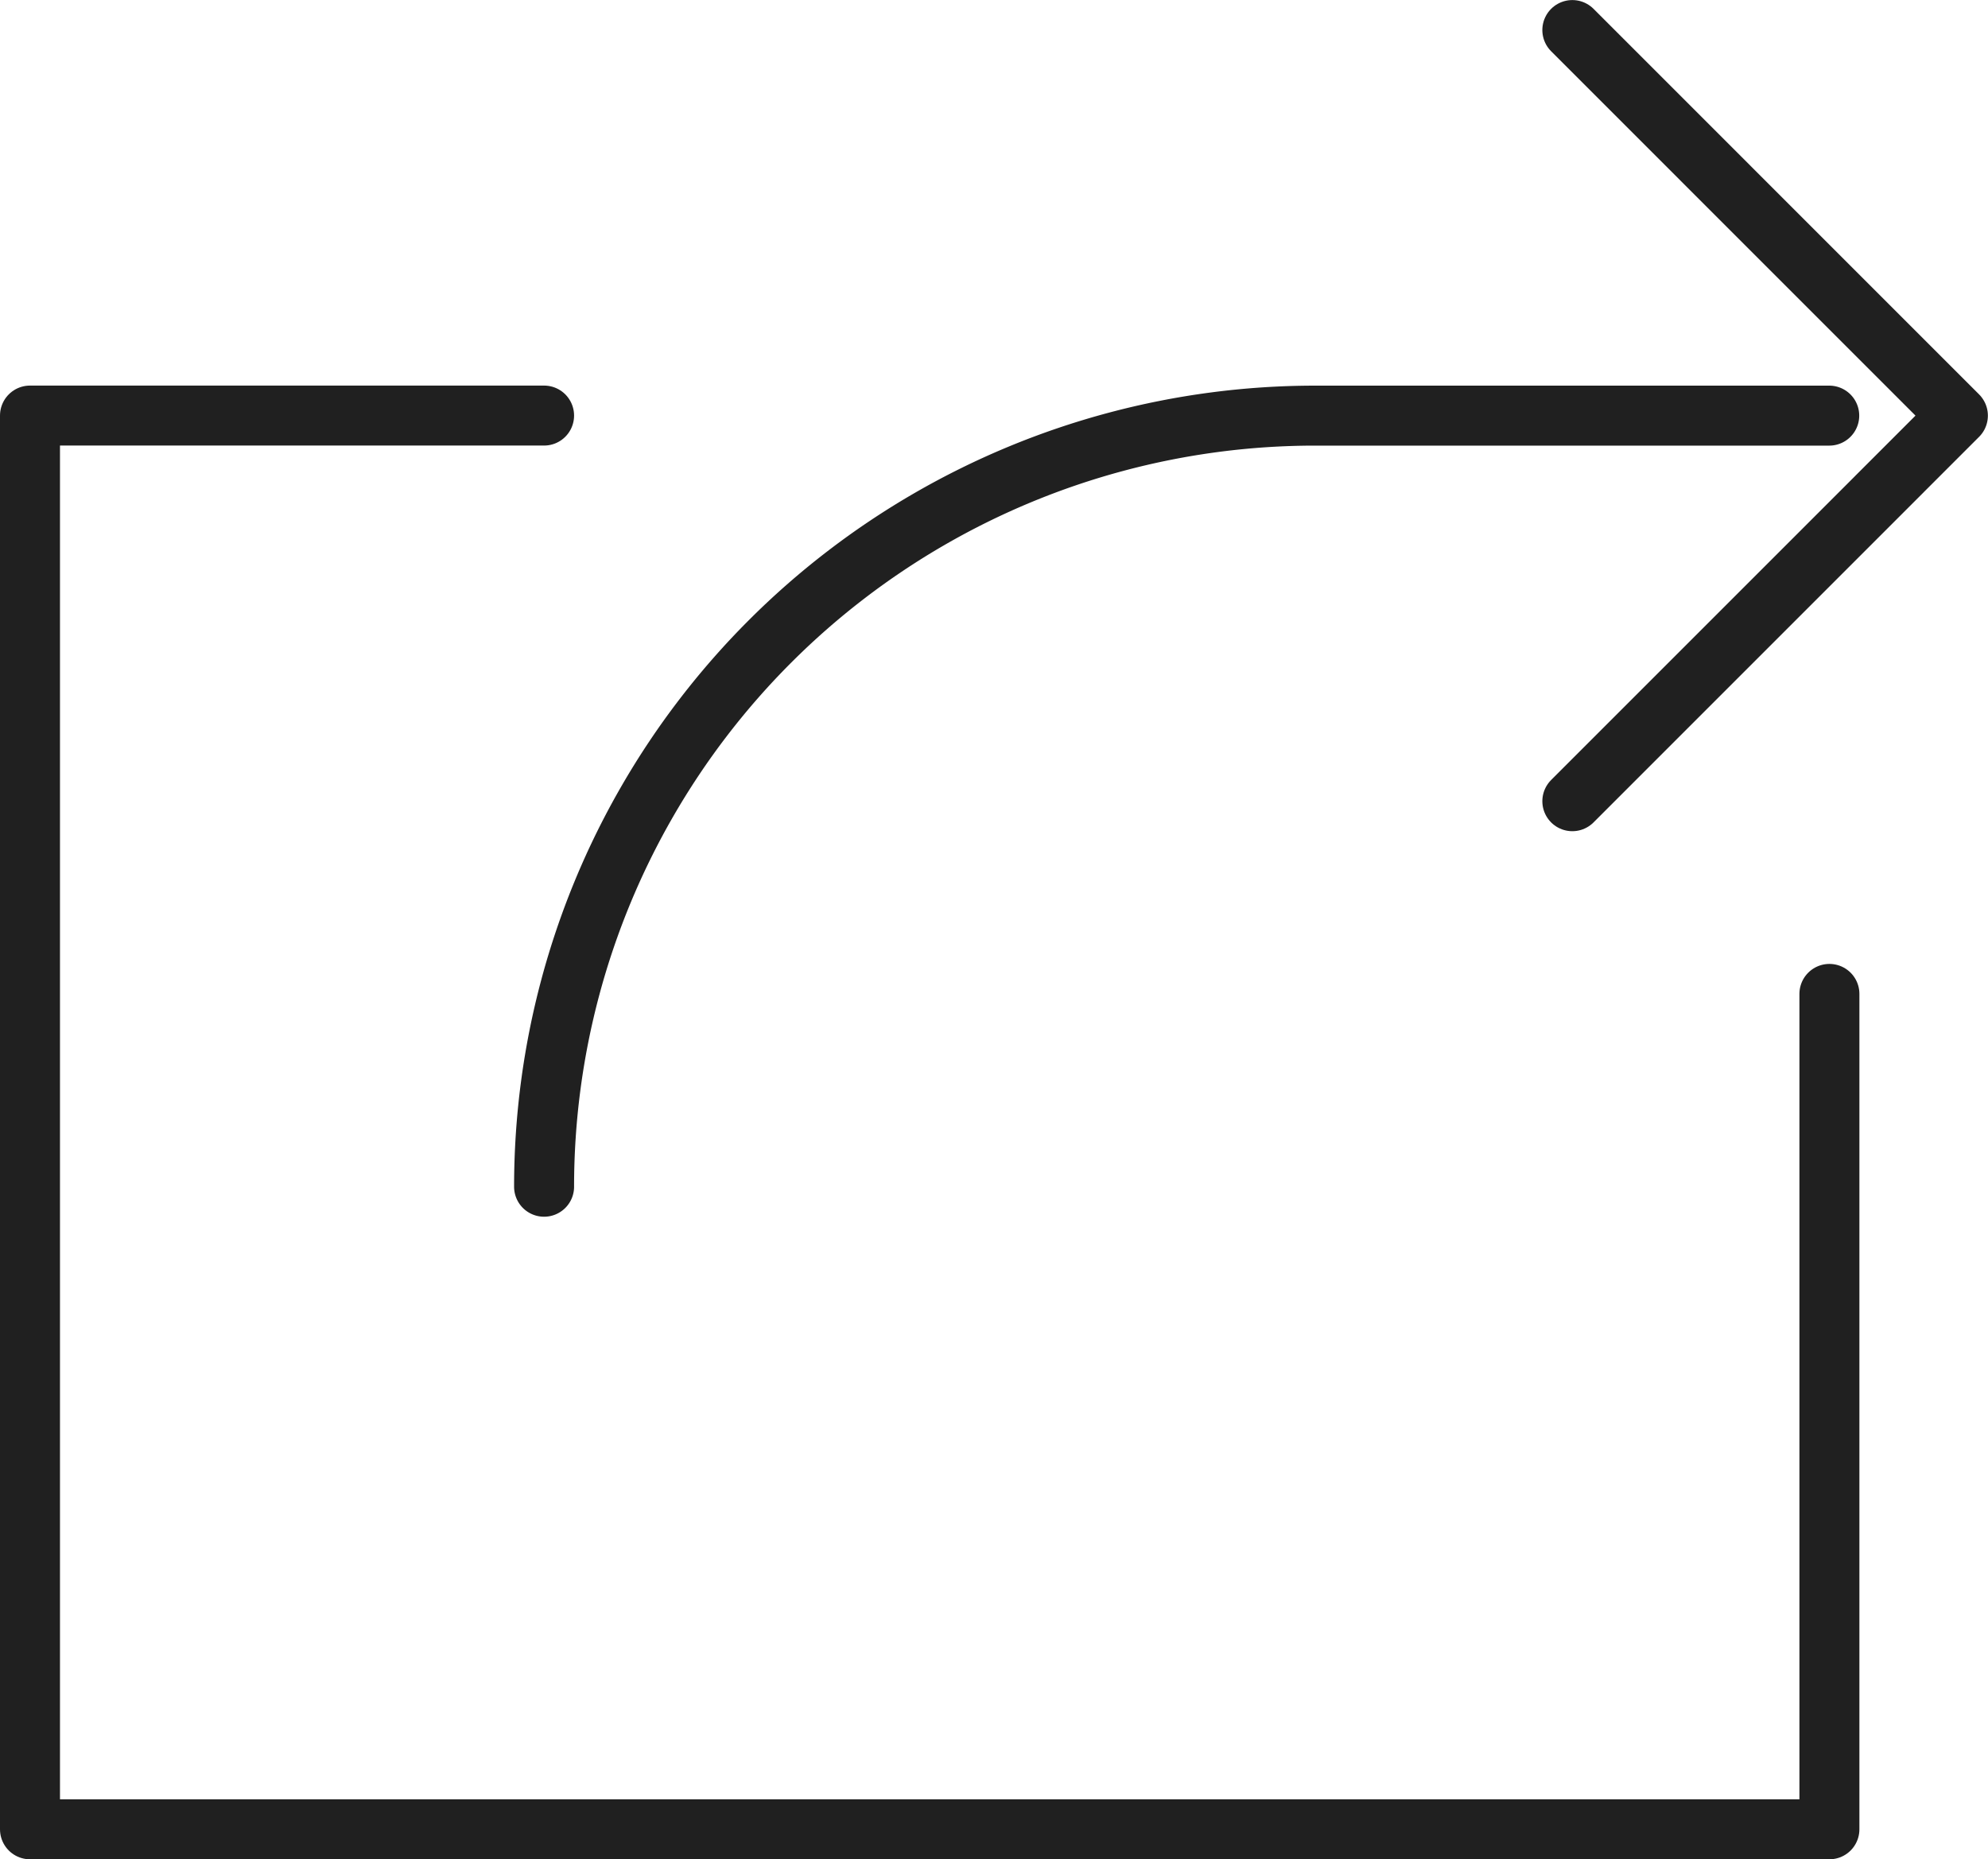
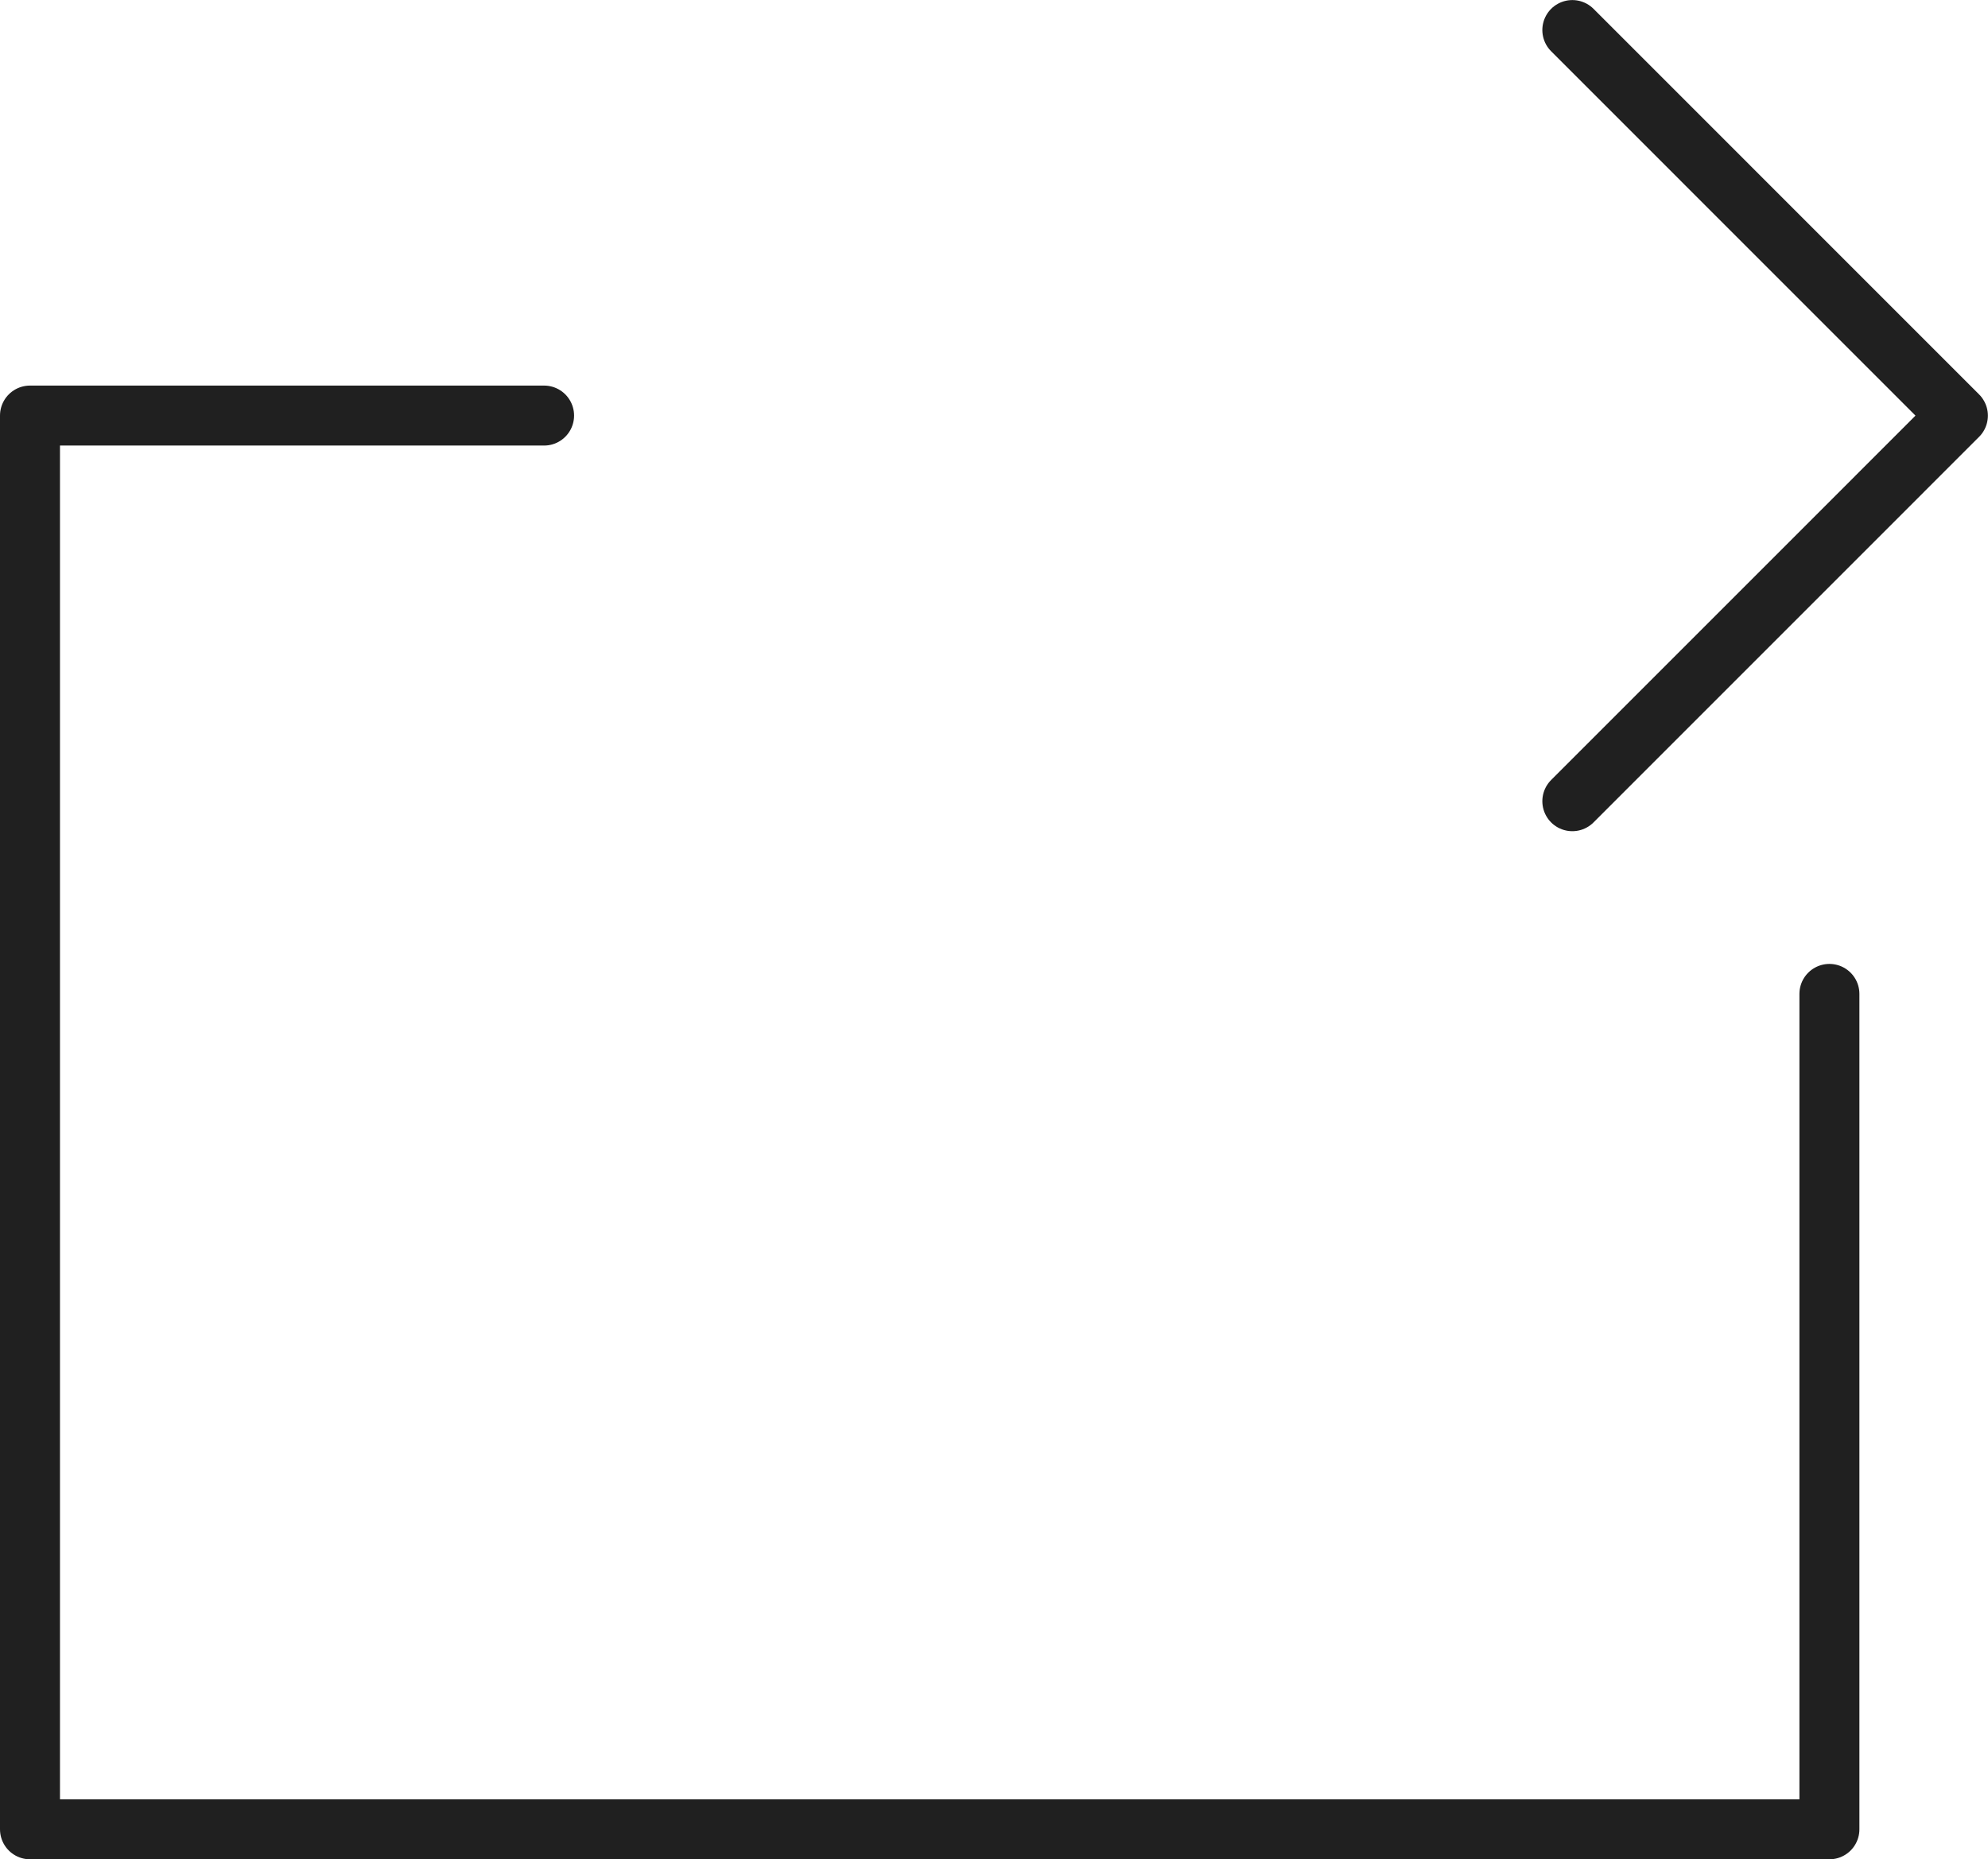
<svg xmlns="http://www.w3.org/2000/svg" width="33.144" height="31" viewBox="0 0 33.144 31">
  <g id="Group_163" data-name="Group 163" transform="translate(-707.945 -659.106)">
    <g id="Group_162" data-name="Group 162" transform="translate(708.445 659.607)">
      <g id="Group_161" data-name="Group 161">
        <path id="Path_201" data-name="Path 201" d="M738.445,675.249v13.929h-30V665.606h8.571" transform="translate(-708.445 -659.178)" fill="none" stroke="#202020" stroke-linecap="round" stroke-linejoin="round" stroke-width="1" />
        <path id="Path_202" data-name="Path 202" d="M732.445,659.607l6.428,6.429-6.428,6.429" transform="translate(-706.731 -659.607)" fill="none" stroke="#202020" stroke-linecap="round" stroke-linejoin="round" stroke-width="1" />
      </g>
    </g>
-     <path id="Path_203" data-name="Path 203" d="M716.445,678.464h0A12.857,12.857,0,0,1,729.3,665.607h8.571" transform="translate(0.571 0.429)" fill="none" stroke="#202020" stroke-linecap="round" stroke-linejoin="round" stroke-width="1" />
  </g>
</svg>